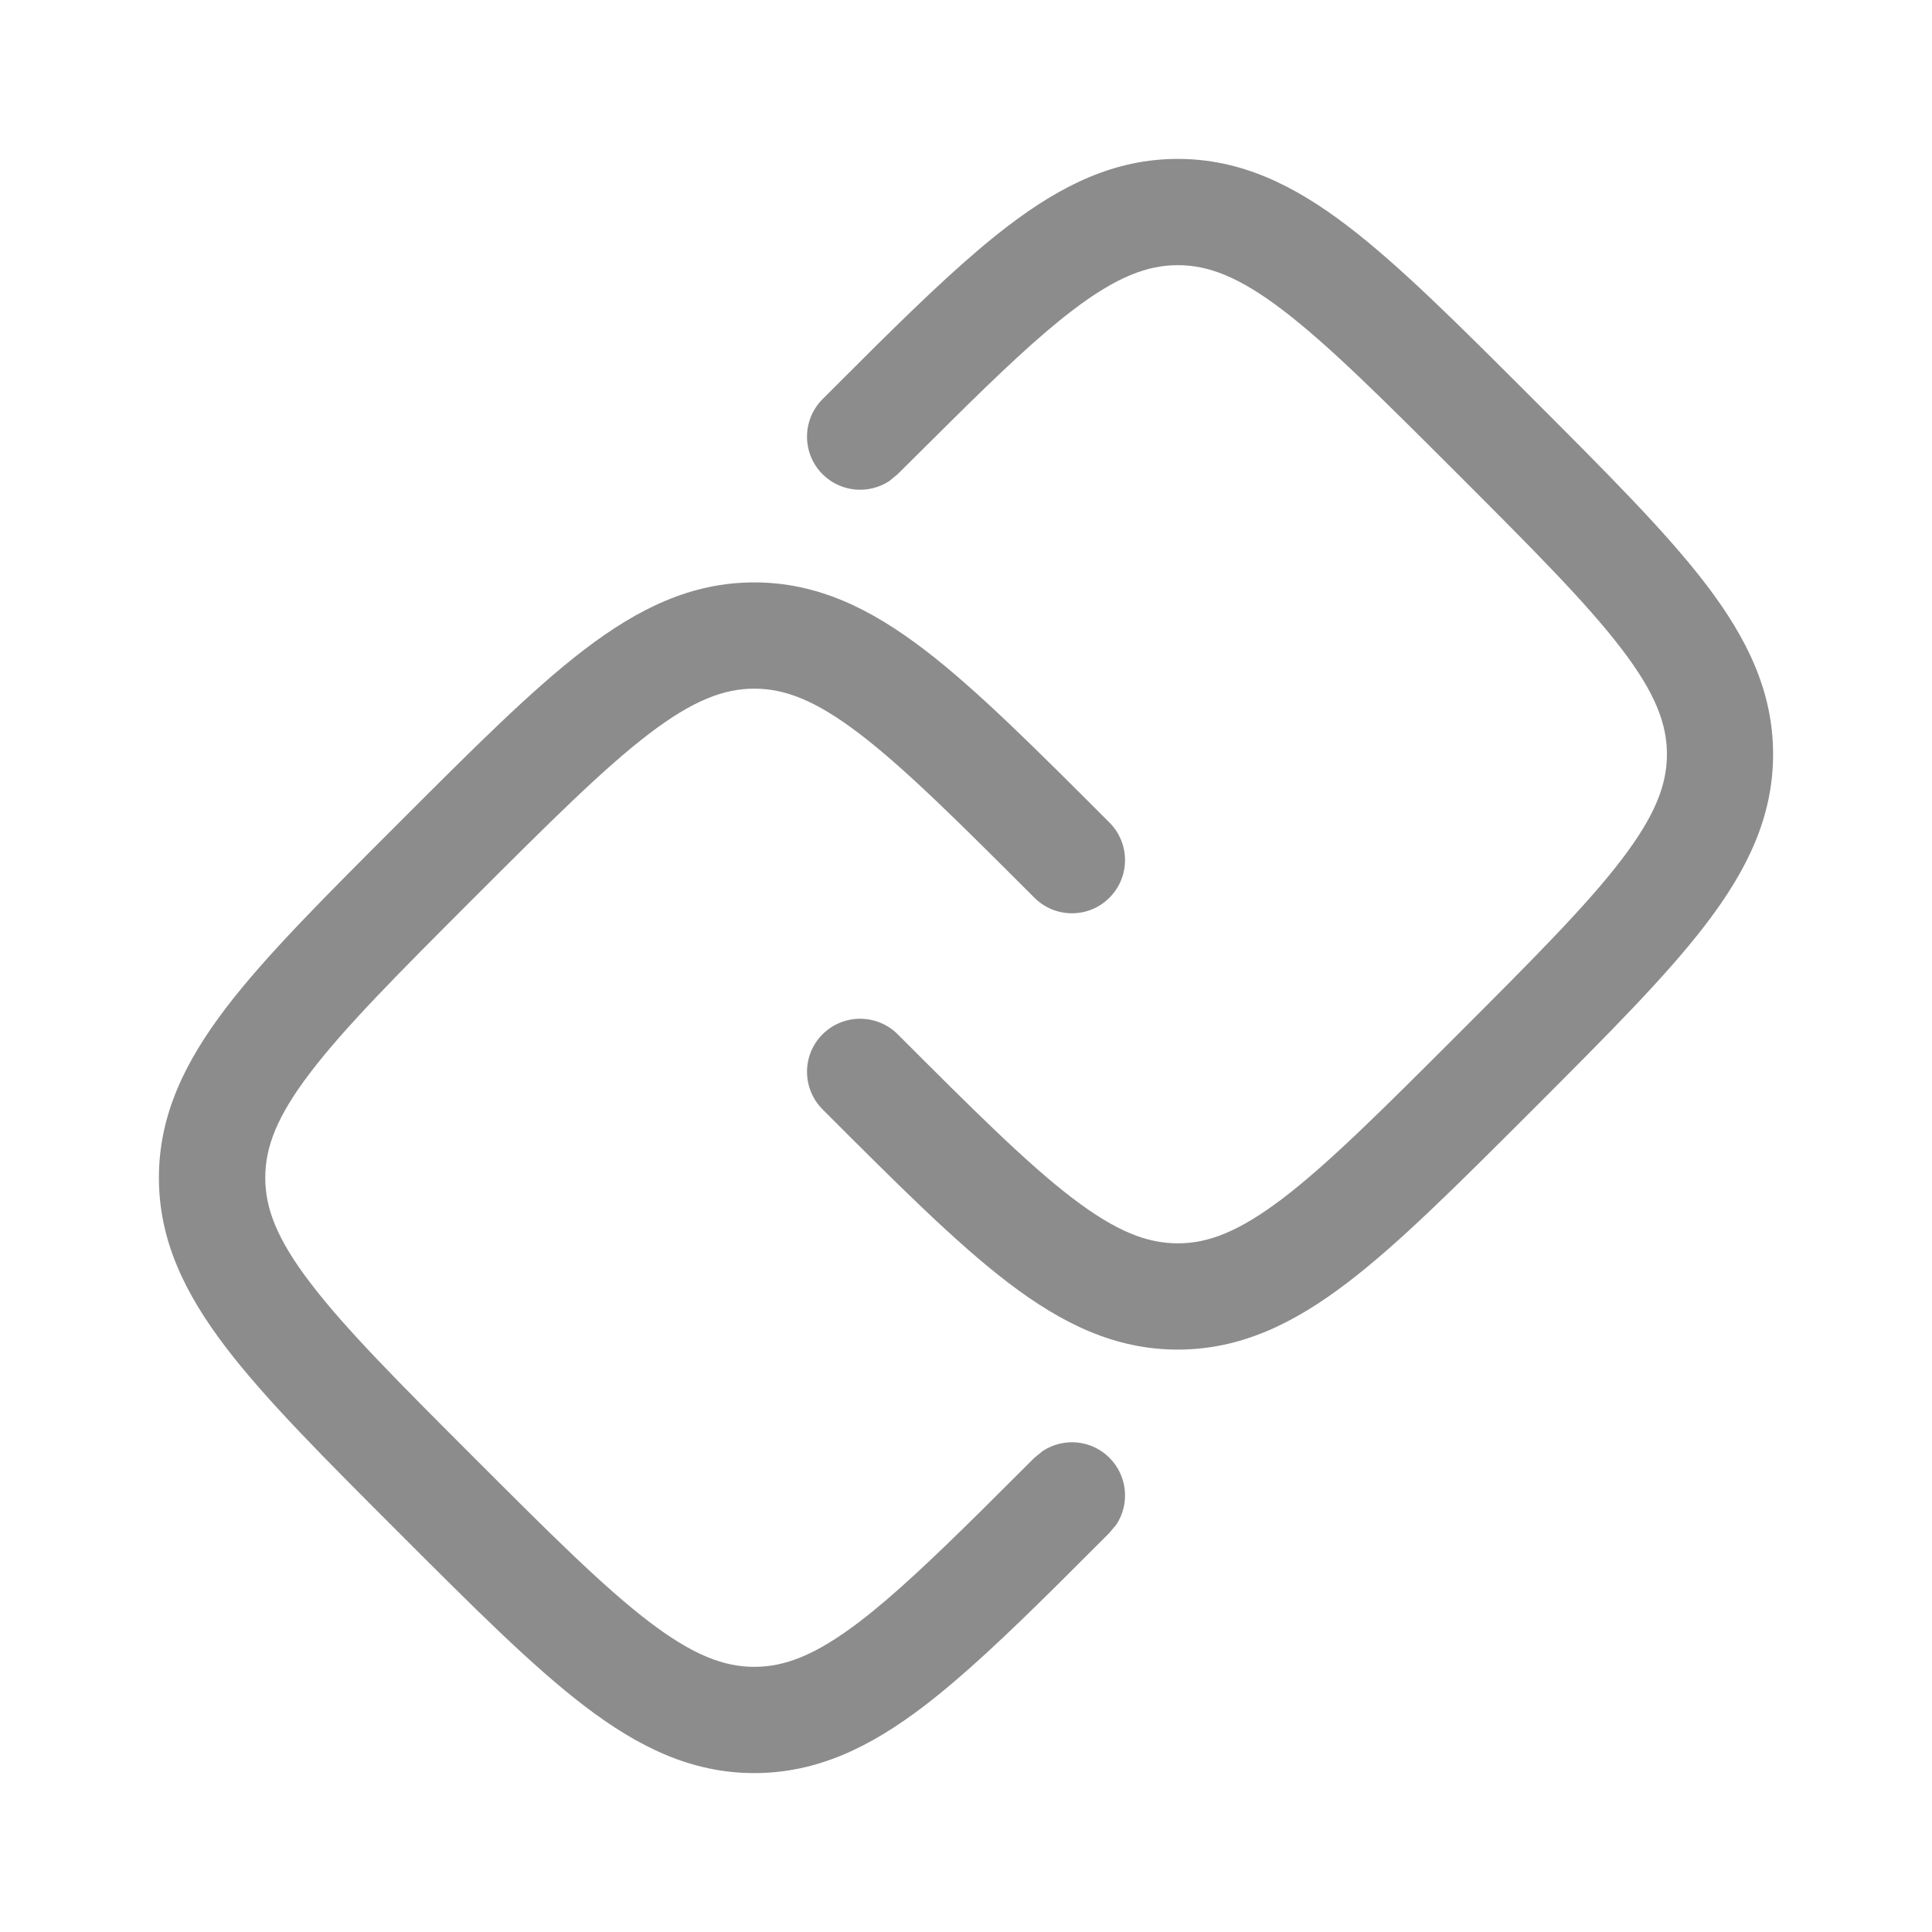
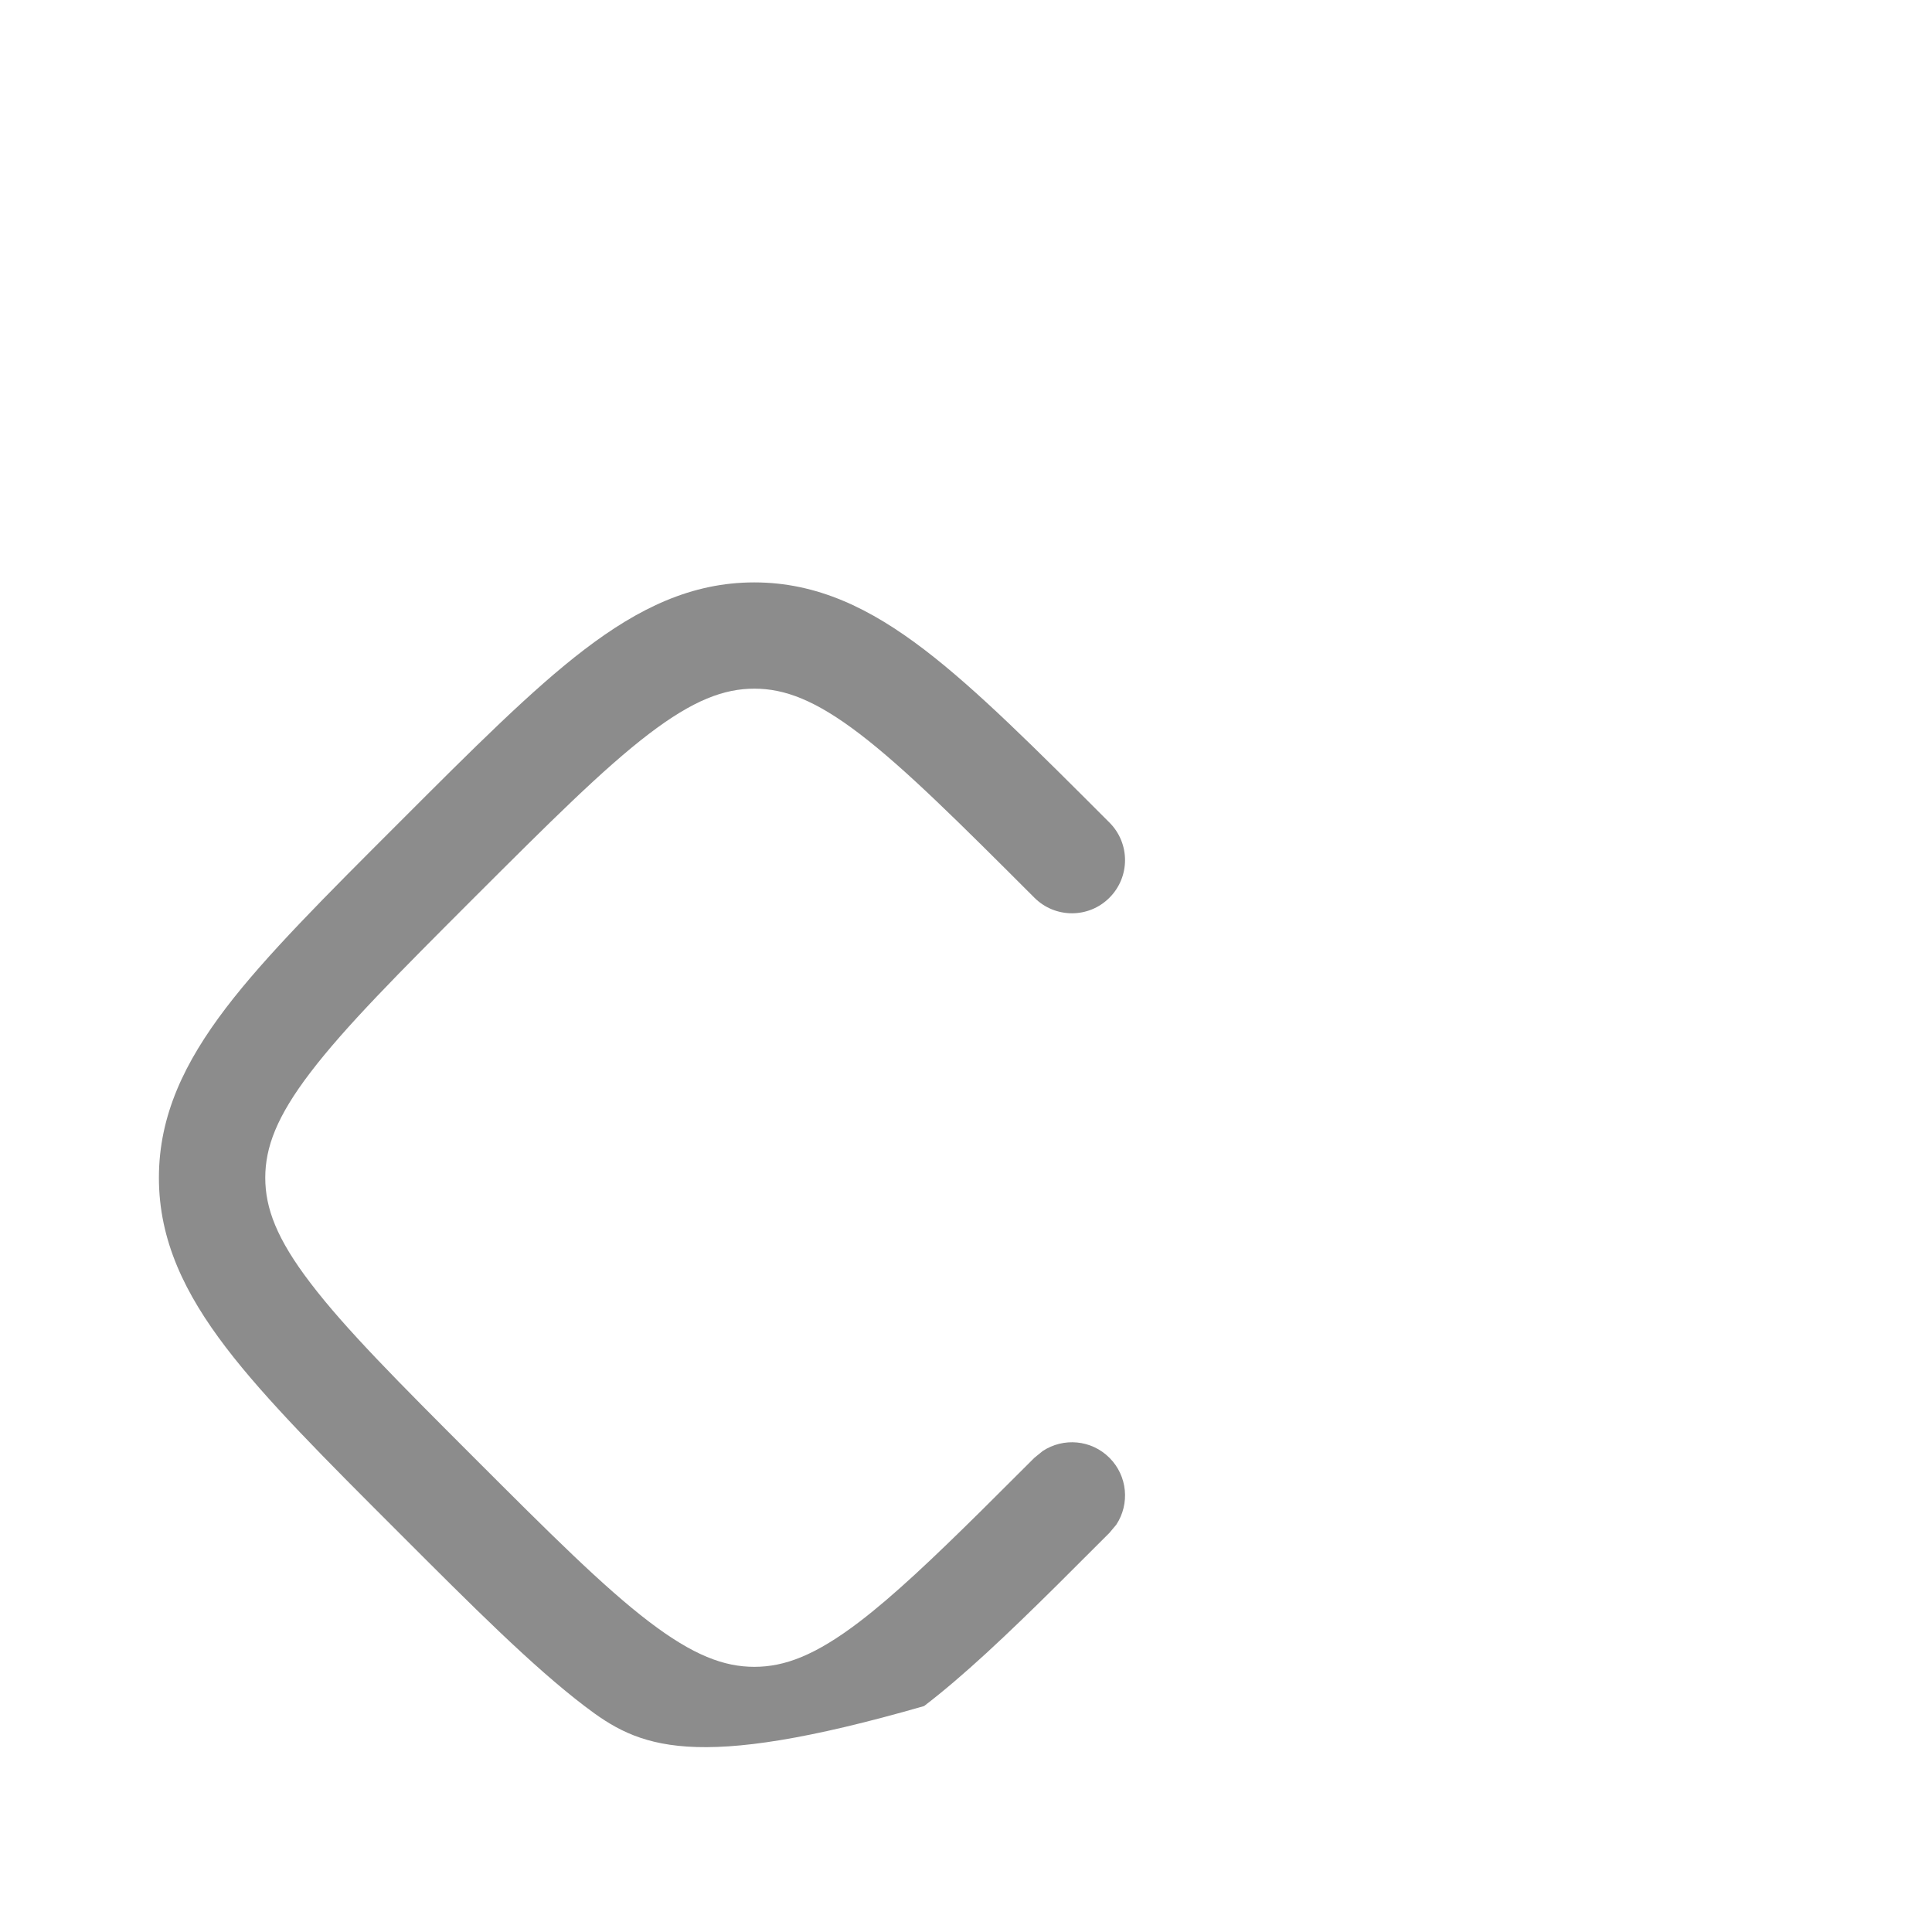
<svg xmlns="http://www.w3.org/2000/svg" width="20" height="20" viewBox="0 0 20 20" fill="none">
-   <path d="M10.708 9.293C9.922 8.507 9.37 7.957 8.899 7.597C8.44 7.247 8.122 7.129 7.809 7.129C7.496 7.129 7.177 7.247 6.718 7.597C6.246 7.957 5.695 8.507 4.909 9.292C4.123 10.078 3.573 10.63 3.214 11.101C2.863 11.56 2.746 11.879 2.746 12.192C2.746 12.505 2.863 12.823 3.214 13.282C3.573 13.754 4.123 14.305 4.909 15.091C5.695 15.877 6.246 16.427 6.718 16.787C7.177 17.137 7.496 17.255 7.809 17.255C8.122 17.255 8.44 17.137 8.899 16.787C9.252 16.517 9.651 16.14 10.16 15.637L10.708 15.091L10.794 15.021C11.008 14.88 11.297 14.903 11.485 15.091C11.673 15.279 11.697 15.569 11.556 15.783L11.485 15.868L10.94 16.412C10.42 16.927 9.974 17.349 9.566 17.661C9.009 18.086 8.458 18.355 7.808 18.355C7.158 18.355 6.608 18.086 6.051 17.661C5.507 17.246 4.896 16.633 4.132 15.869C3.368 15.105 2.754 14.493 2.339 13.949C1.915 13.393 1.645 12.842 1.645 12.192C1.645 11.542 1.915 10.991 2.339 10.434C2.754 9.89 3.368 9.279 4.132 8.515C4.896 7.751 5.507 7.138 6.051 6.723C6.608 6.298 7.158 6.029 7.808 6.029C8.458 6.029 9.009 6.298 9.566 6.723C10.11 7.138 10.721 7.751 11.485 8.515C11.7 8.73 11.7 9.078 11.485 9.293C11.271 9.508 10.923 9.508 10.708 9.293Z" fill="#8C8C8C" />
-   <path d="M8.516 11.485C8.301 11.27 8.3 10.921 8.515 10.707C8.73 10.492 9.079 10.493 9.293 10.707C10.079 11.493 10.63 12.043 11.102 12.403C11.561 12.753 11.88 12.871 12.193 12.871C12.506 12.871 12.824 12.752 13.283 12.403C13.754 12.043 14.306 11.493 15.092 10.707C15.878 9.921 16.427 9.37 16.787 8.898C17.137 8.439 17.256 8.121 17.256 7.808C17.256 7.495 17.137 7.176 16.787 6.718C16.427 6.246 15.878 5.695 15.092 4.909C14.306 4.123 13.754 3.573 13.283 3.213C12.824 2.863 12.506 2.745 12.193 2.745C11.88 2.745 11.561 2.863 11.102 3.213C10.748 3.483 10.35 3.86 9.842 4.363L9.293 4.908L9.207 4.979C8.994 5.12 8.703 5.097 8.515 4.909C8.3 4.694 8.301 4.346 8.516 4.131L9.061 3.587C9.581 3.073 10.027 2.65 10.435 2.339C10.992 1.914 11.542 1.645 12.192 1.645C12.842 1.645 13.393 1.914 13.95 2.339C14.494 2.754 15.105 3.367 15.87 4.131C16.633 4.895 17.246 5.506 17.661 6.05C18.086 6.607 18.355 7.158 18.355 7.808C18.355 8.458 18.086 9.008 17.661 9.565C17.246 10.109 16.633 10.72 15.87 11.484C15.105 12.248 14.494 12.862 13.95 13.277C13.393 13.702 12.842 13.971 12.192 13.971C11.542 13.971 10.992 13.702 10.435 13.277C9.891 12.862 9.28 12.249 8.516 11.485Z" fill="#8C8C8C" />
+   <path d="M10.708 9.293C9.922 8.507 9.37 7.957 8.899 7.597C8.44 7.247 8.122 7.129 7.809 7.129C7.496 7.129 7.177 7.247 6.718 7.597C6.246 7.957 5.695 8.507 4.909 9.292C4.123 10.078 3.573 10.63 3.214 11.101C2.863 11.56 2.746 11.879 2.746 12.192C2.746 12.505 2.863 12.823 3.214 13.282C3.573 13.754 4.123 14.305 4.909 15.091C5.695 15.877 6.246 16.427 6.718 16.787C7.177 17.137 7.496 17.255 7.809 17.255C8.122 17.255 8.44 17.137 8.899 16.787C9.252 16.517 9.651 16.14 10.16 15.637L10.708 15.091L10.794 15.021C11.008 14.88 11.297 14.903 11.485 15.091C11.673 15.279 11.697 15.569 11.556 15.783L11.485 15.868L10.94 16.412C10.42 16.927 9.974 17.349 9.566 17.661C7.158 18.355 6.608 18.086 6.051 17.661C5.507 17.246 4.896 16.633 4.132 15.869C3.368 15.105 2.754 14.493 2.339 13.949C1.915 13.393 1.645 12.842 1.645 12.192C1.645 11.542 1.915 10.991 2.339 10.434C2.754 9.89 3.368 9.279 4.132 8.515C4.896 7.751 5.507 7.138 6.051 6.723C6.608 6.298 7.158 6.029 7.808 6.029C8.458 6.029 9.009 6.298 9.566 6.723C10.11 7.138 10.721 7.751 11.485 8.515C11.7 8.73 11.7 9.078 11.485 9.293C11.271 9.508 10.923 9.508 10.708 9.293Z" fill="#8C8C8C" />
</svg>